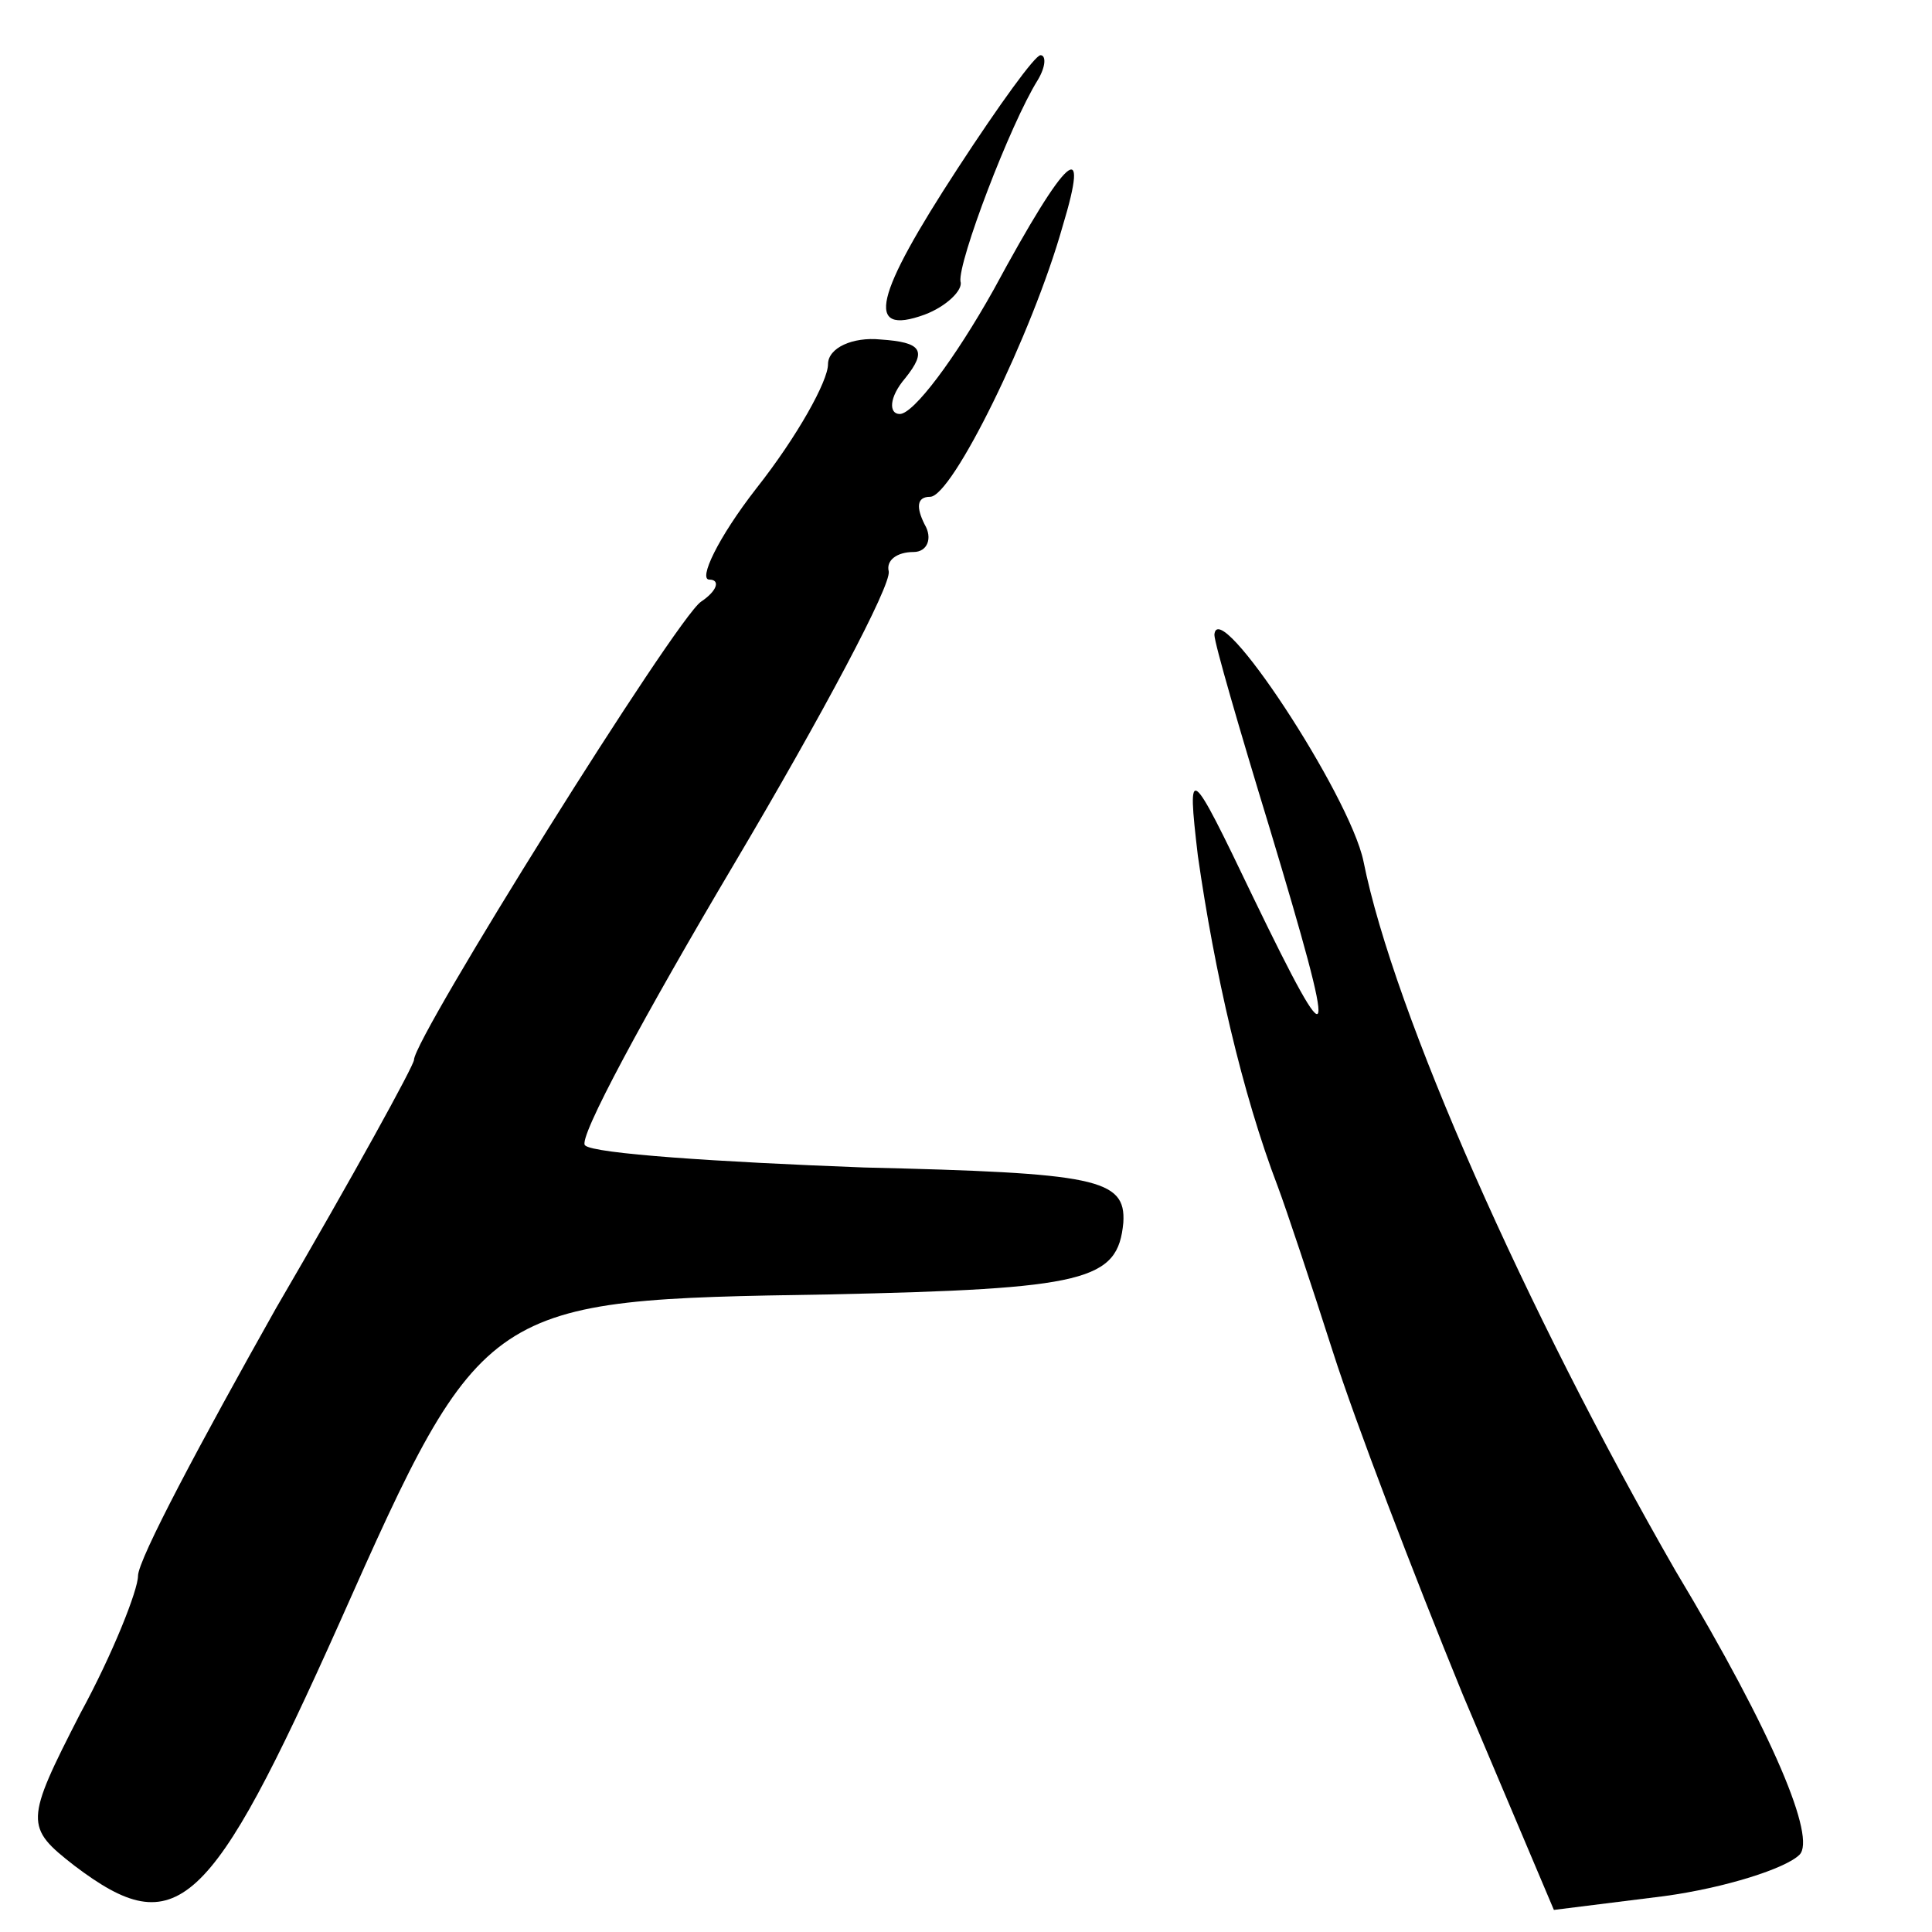
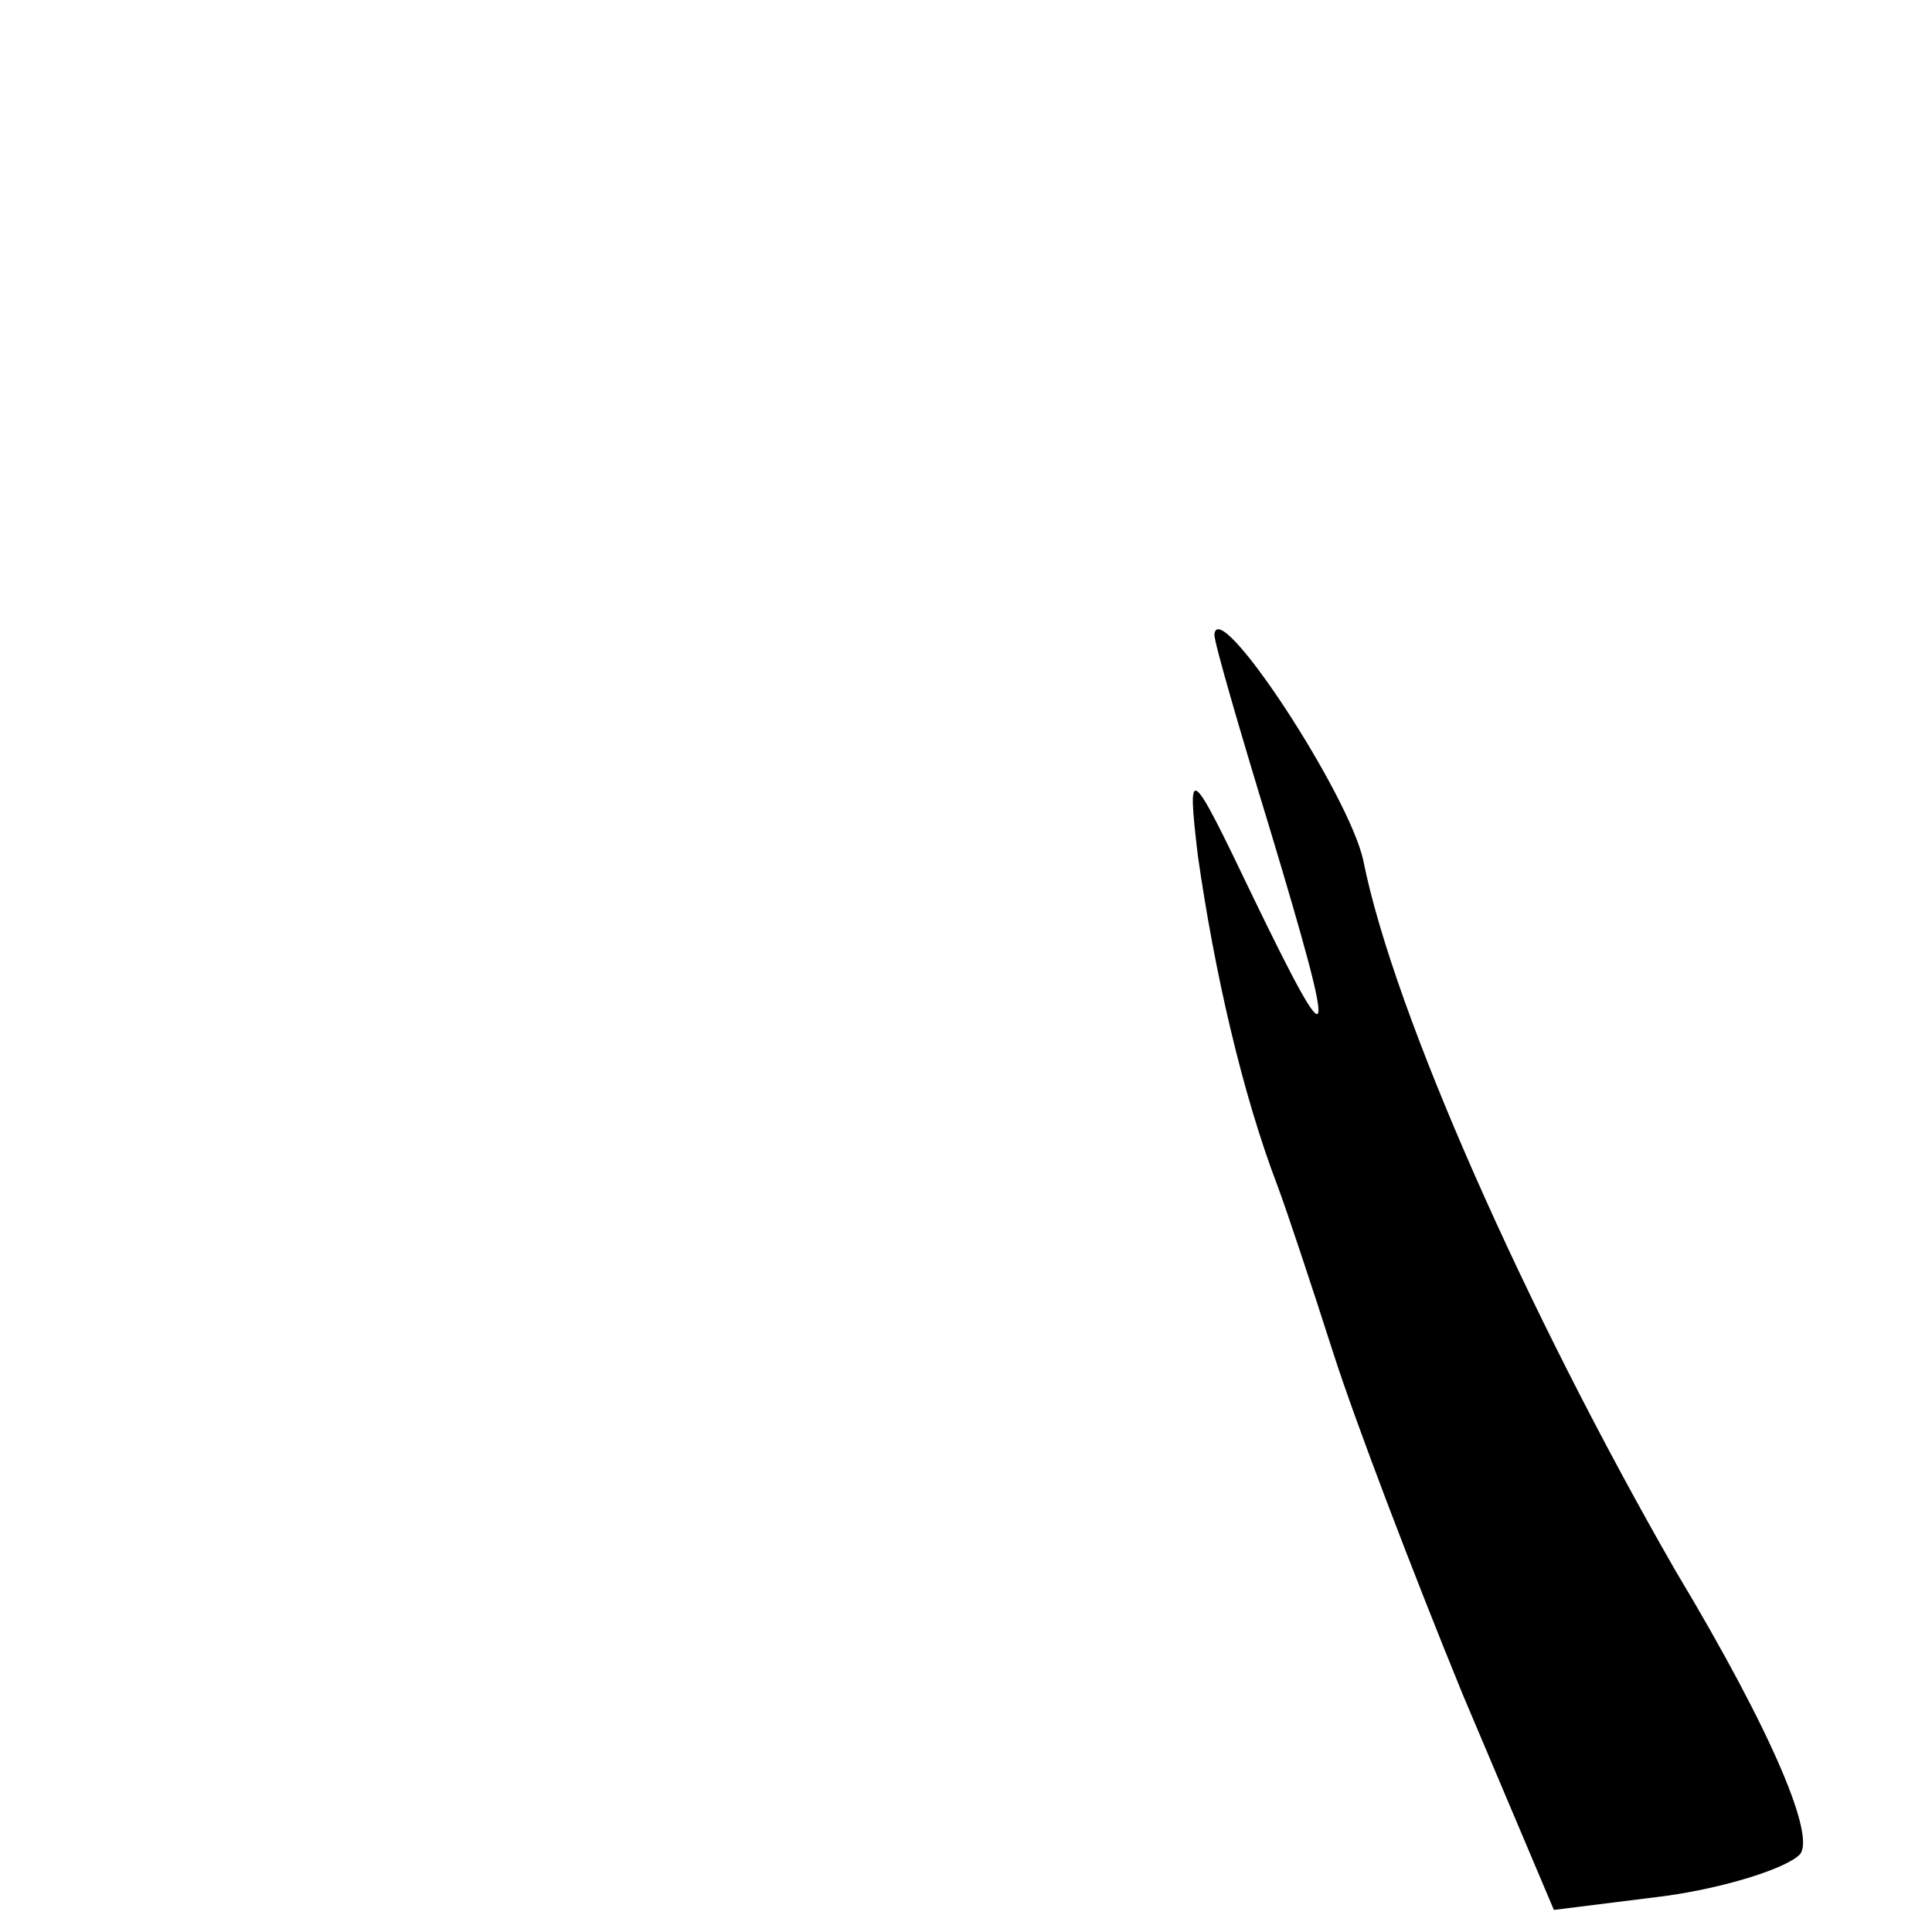
<svg xmlns="http://www.w3.org/2000/svg" version="1.0" width="70pt" height="70pt" viewBox="0 0 70 70" preserveAspectRatio="xMidYMid meet">
  <g transform="translate(0,70) scale(0.1,-0.1)" fill="#000000" stroke="none">
-     <path d="M347 639 c-30 -46 -34 -61 -12 -53 8 3 14 9 13 12 -1 7 18 57 28 73 3 5 3 9 1 9 -2 0 -15 -18 -30 -41z" />
-     <path d="M360 595 c-14 -25 -29 -45 -34 -45 -4 0 -4 6 2 13 8 10 6 13 -9 14 -10 1 -19 -3 -19 -9 0 -6 -11 -26 -26 -45 -14 -18 -21 -33 -17 -33 4 0 3 -4 -3 -8 -9 -6 -104 -158 -104 -166 0 -2 -22 -42 -50 -90 -27 -48 -50 -91 -50 -97 0 -5 -9 -28 -21 -50 -20 -39 -20 -41 -2 -55 37 -28 49 -17 96 88 52 117 53 117 177 119 94 2 105 5 107 26 1 16 -10 18 -94 20 -53 2 -98 5 -101 8 -3 2 22 48 54 102 32 54 57 101 56 106 -1 4 3 7 9 7 5 0 7 5 4 10 -3 6 -3 10 2 10 8 0 37 59 48 98 10 33 2 27 -25 -23z" />
+     <path d="M347 639 z" />
    <path d="M440 470 c0 -3 9 -34 20 -70 25 -83 24 -87 -6 -25 -23 48 -24 49 -20 15 6 -42 16 -86 29 -120 3 -8 12 -35 20 -60 8 -25 29 -80 47 -124 l33 -78 40 5 c22 3 44 10 49 15 6 6 -9 43 -45 103 -54 94 -102 202 -113 257 -5 24 -53 97 -54 82z" />
  </g>
</svg>